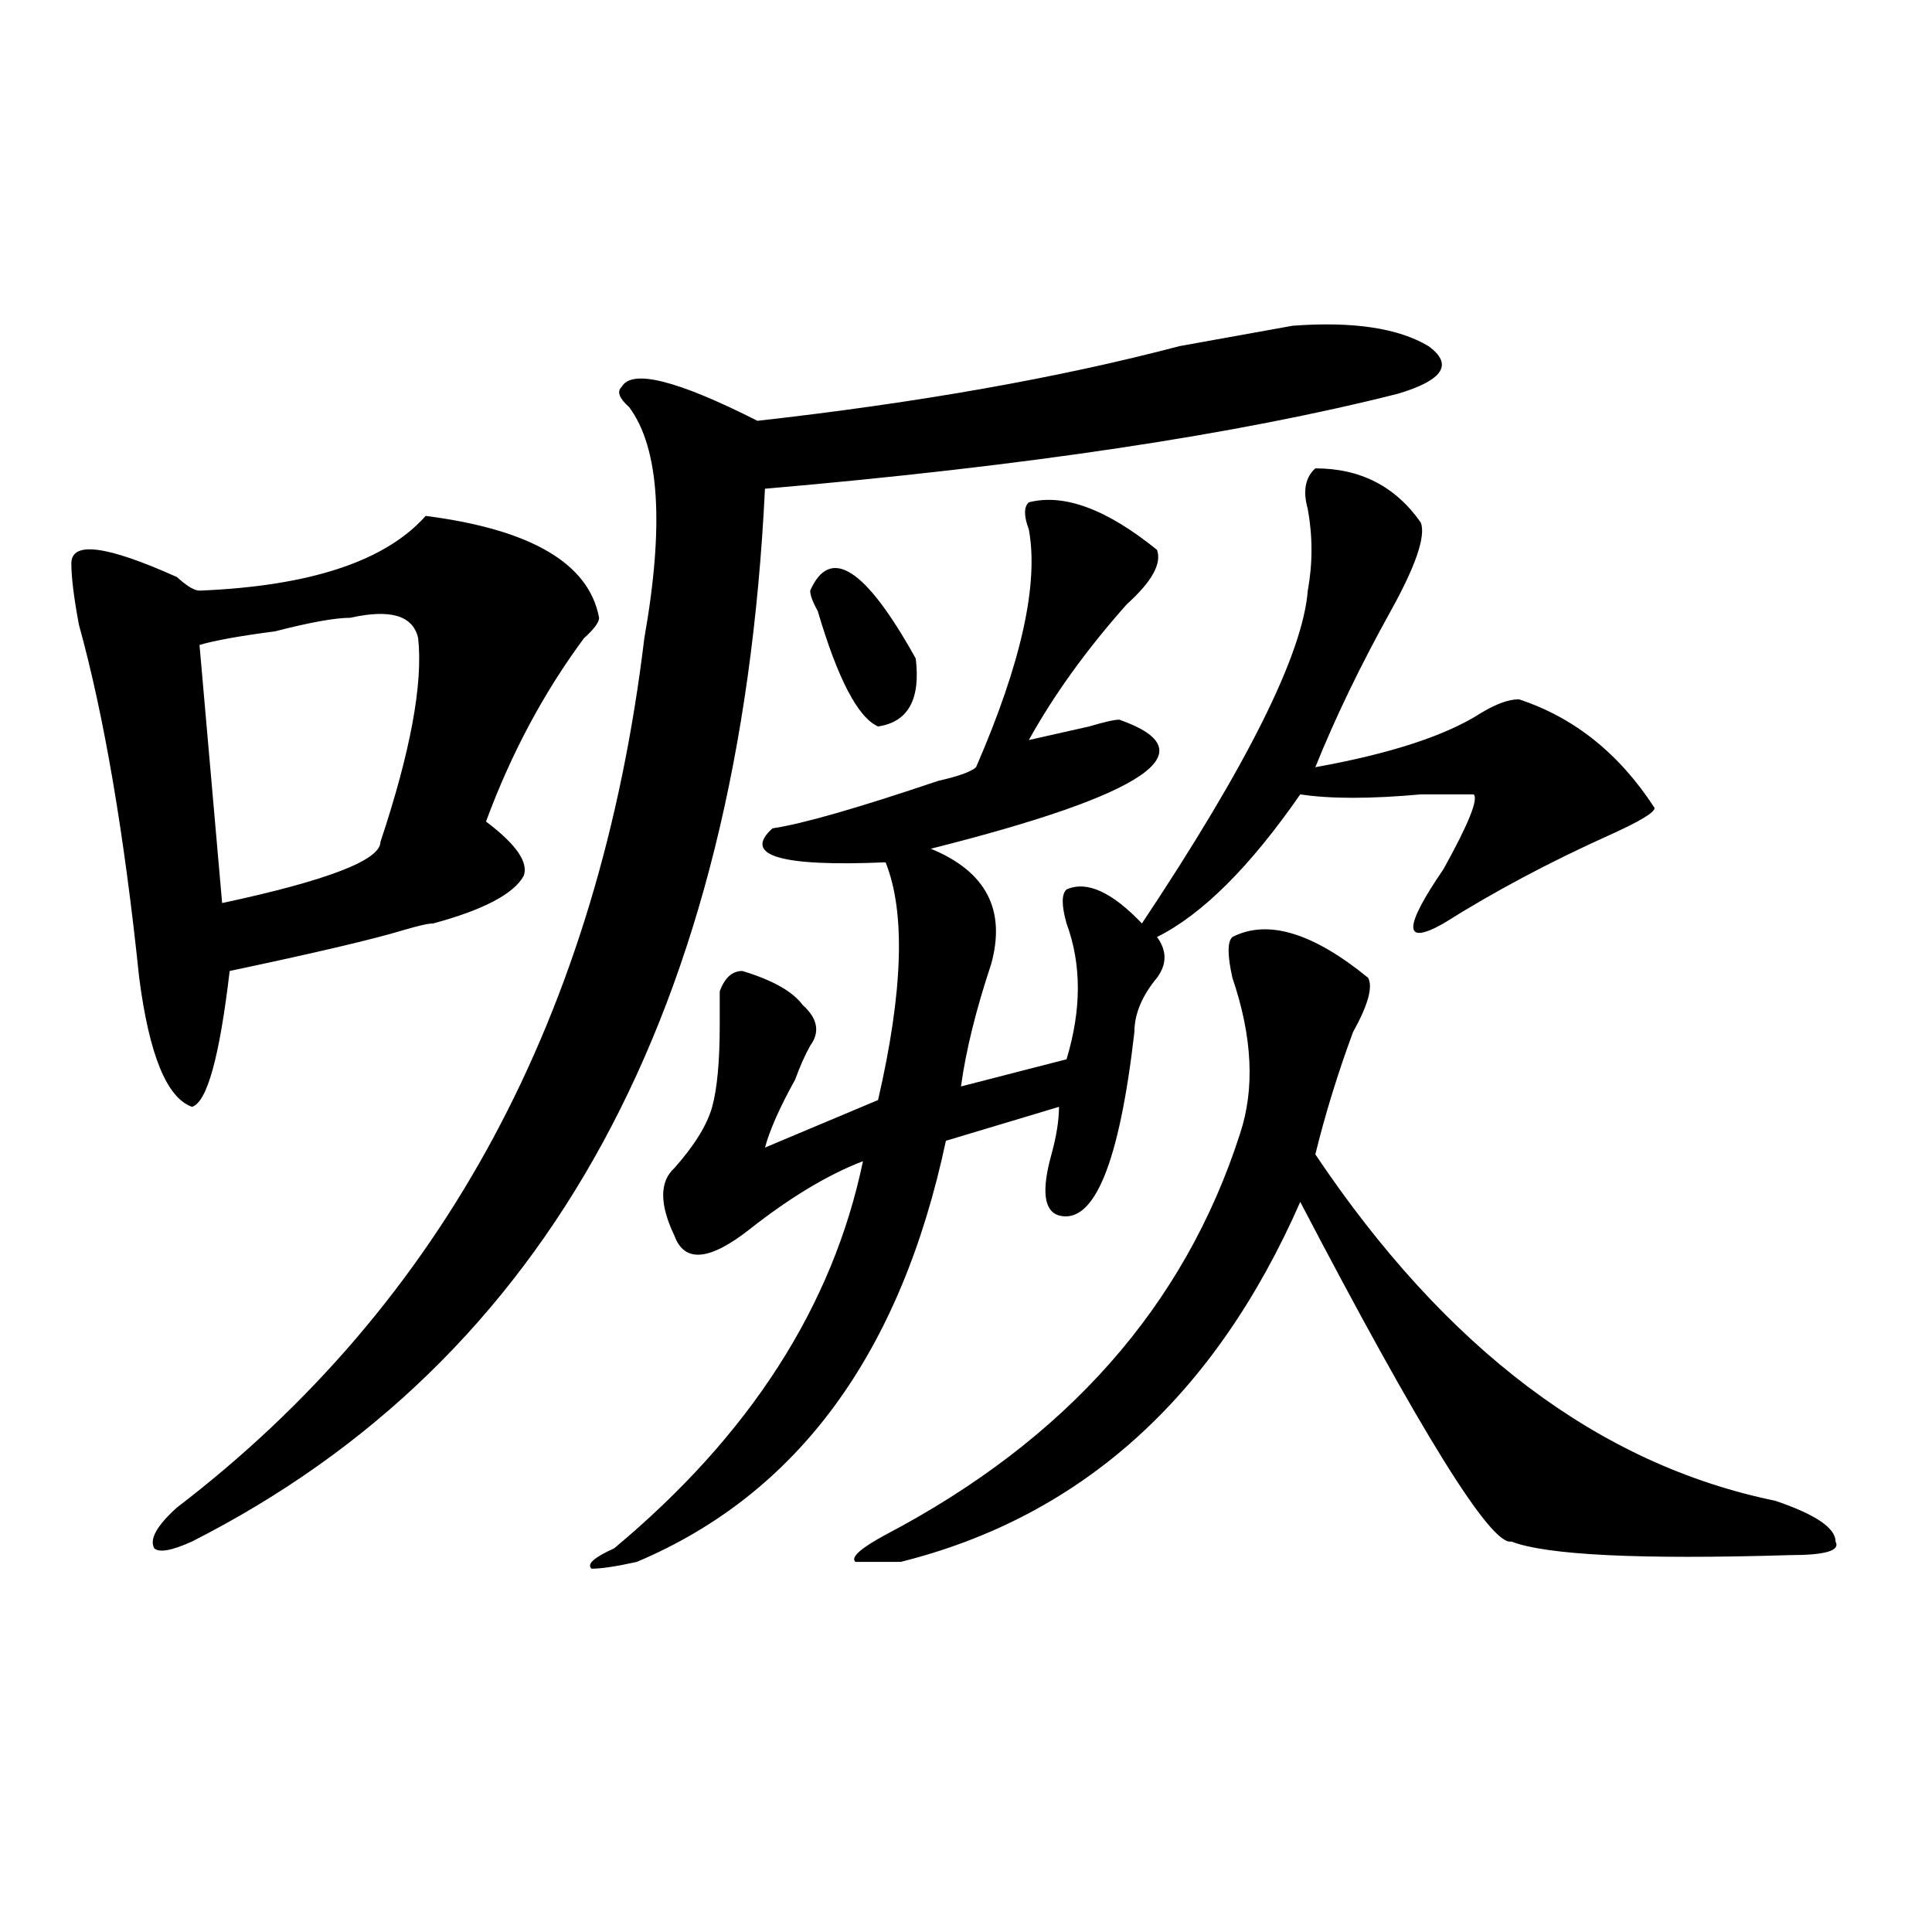
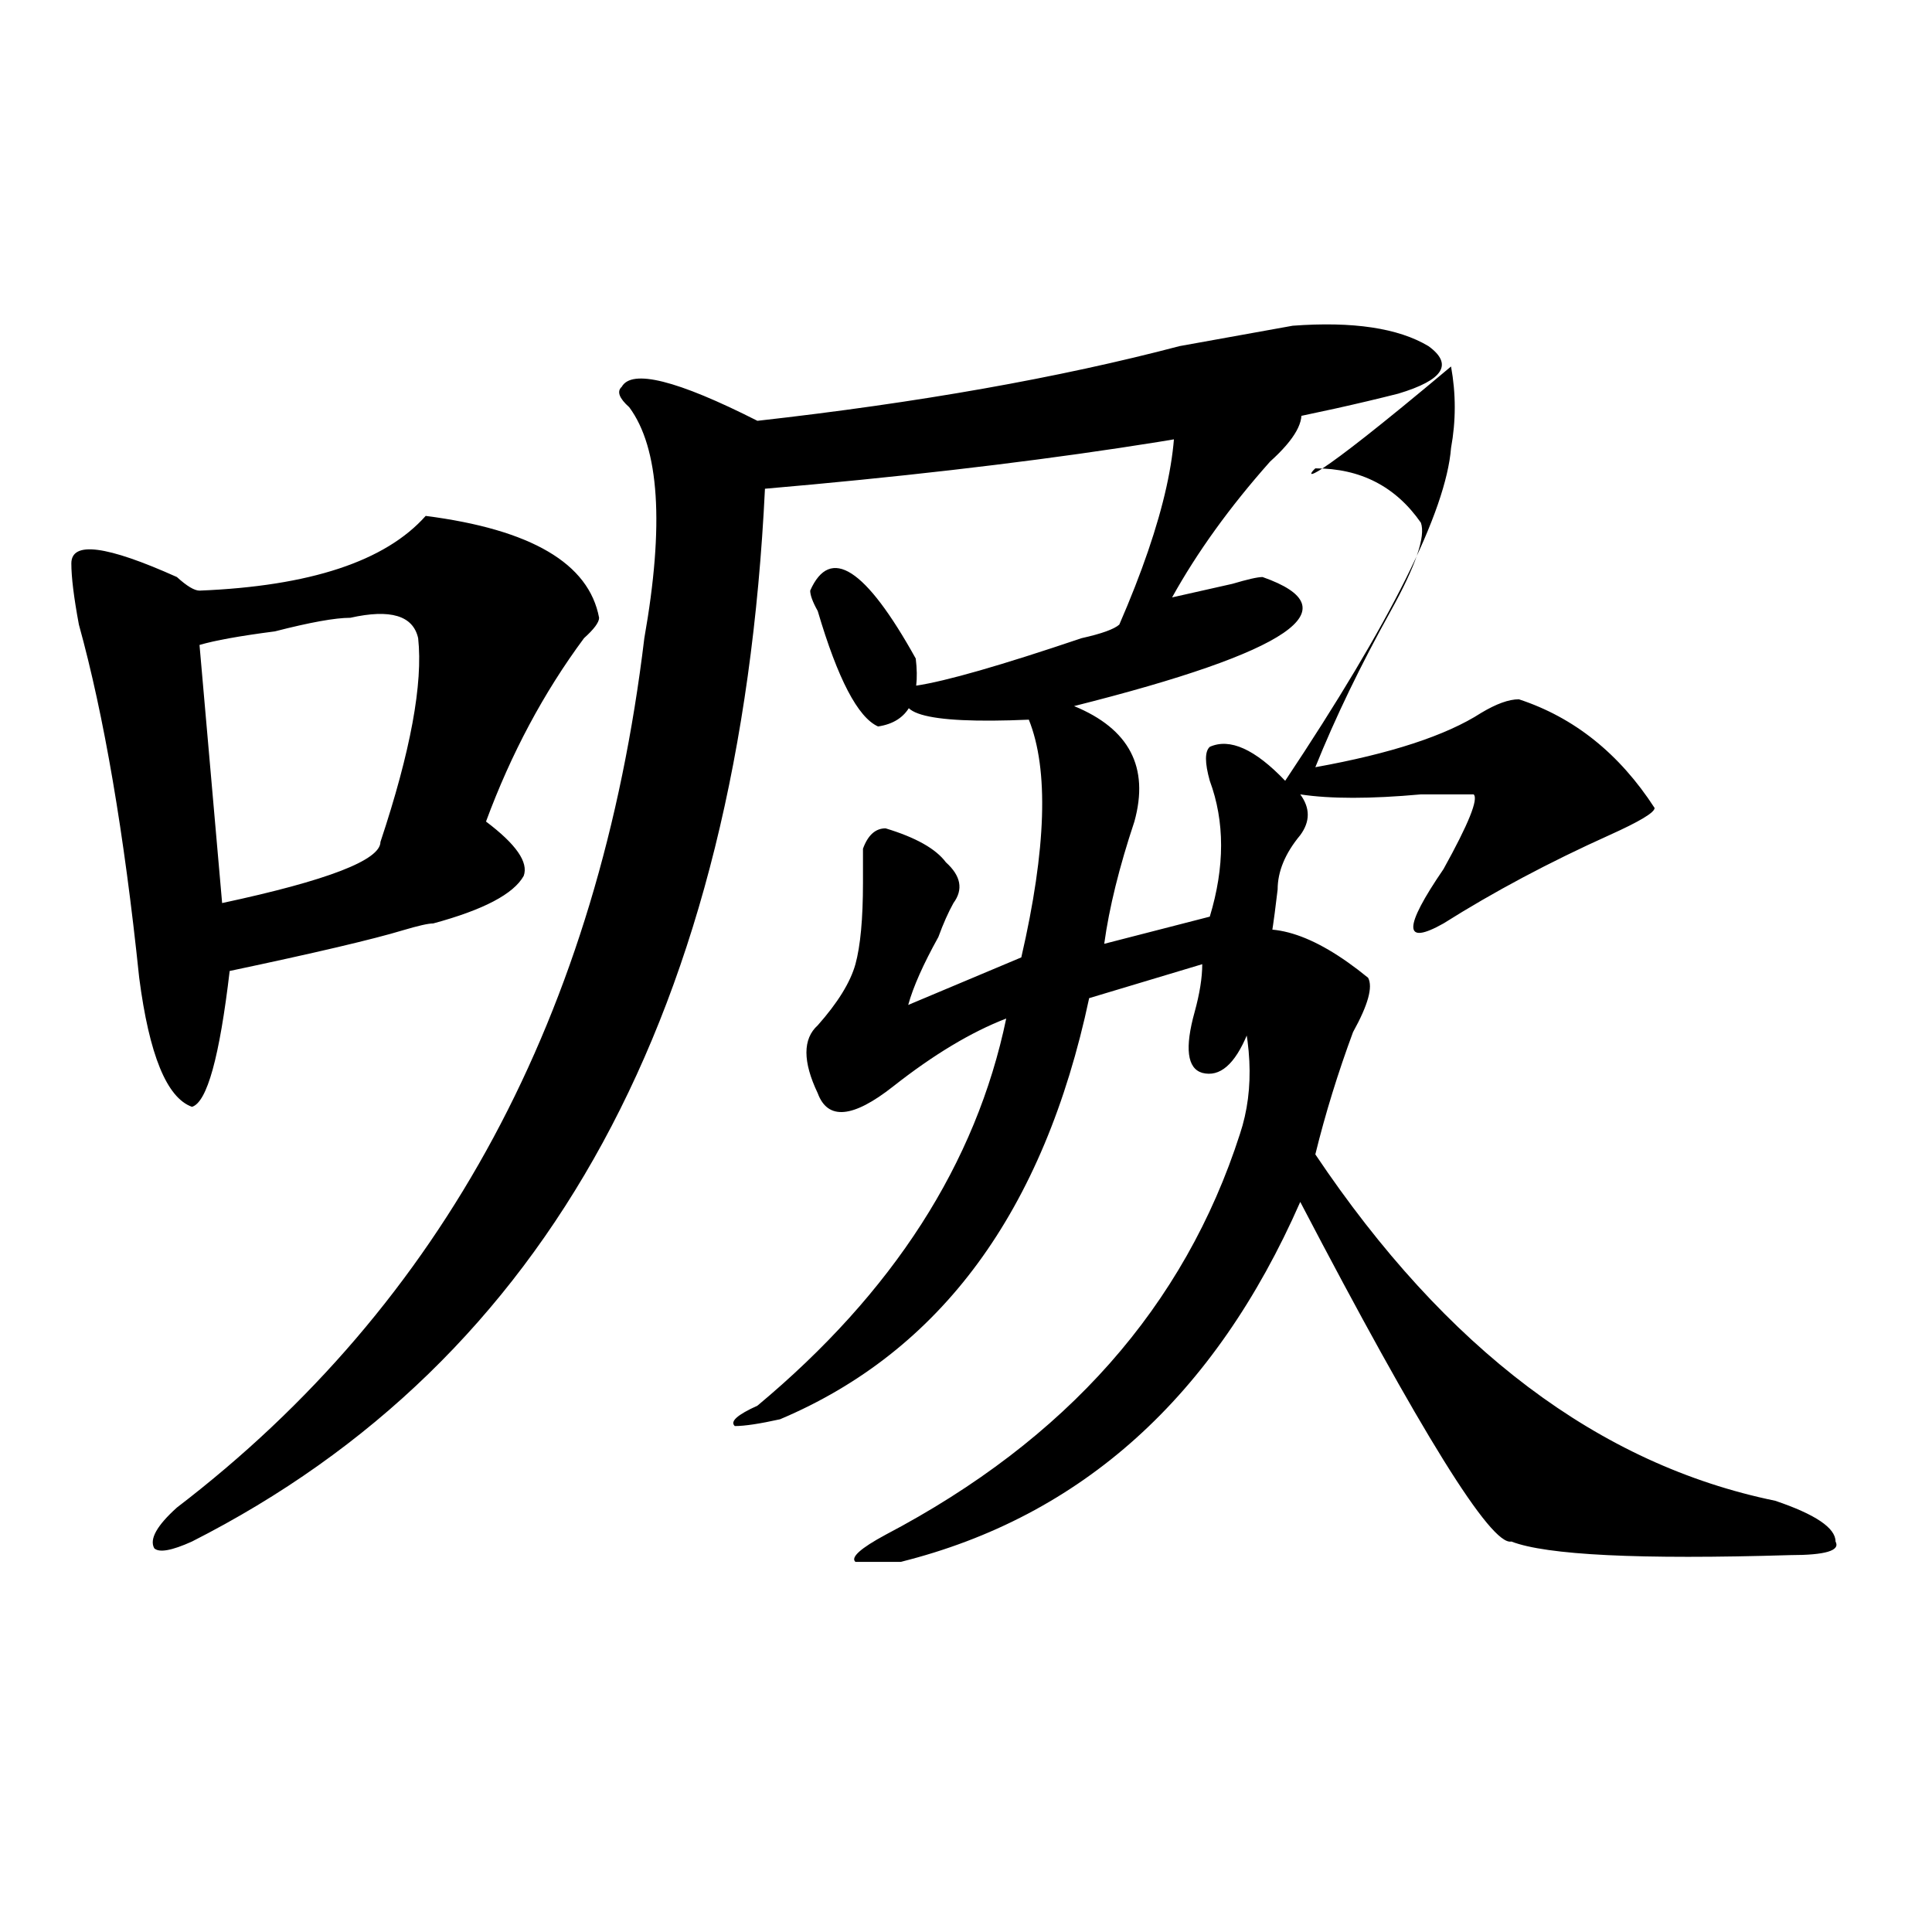
<svg xmlns="http://www.w3.org/2000/svg" version="1.1" id="图层_1" x="0px" y="0px" width="1000px" height="1000px" viewBox="0 0 1000 1000" enable-background="new 0 0 1000 1000" xml:space="preserve">
-   <path d="M220.336,267.031c54.633,7.031,84.51,24.609,89.754,52.734c0,2.362-2.622,5.878-7.805,10.547  c-20.854,28.125-37.743,59.766-50.73,94.922c15.609,11.755,22.072,21.094,19.512,28.125c-5.244,9.394-20.854,17.578-46.828,24.609  c-2.622,0-7.805,1.208-15.609,3.516c-15.609,4.724-45.548,11.755-89.754,21.094c-5.244,44.55-11.707,68.005-19.512,70.313  c-13.049-4.669-22.134-26.917-27.316-66.797c-7.805-74.981-18.231-135.901-31.219-182.813c-2.622-14.063-3.902-24.609-3.902-31.641  c0-11.7,18.17-9.339,54.633,7.031c5.183,4.724,9.085,7.031,11.707,7.031C160.459,303.396,199.482,290.487,220.336,267.031z   M669.105,168.594c31.219-2.308,54.633,1.208,70.242,10.547c12.987,9.394,7.805,17.578-15.609,24.609  c-83.291,21.094-192.557,37.519-327.797,49.219c-13.049,269.55-111.888,451.208-296.578,544.922  c-10.427,4.724-16.951,5.878-19.512,3.516c-2.622-4.669,1.28-11.7,11.707-21.094c137.862-105.469,218.531-255.433,241.945-450  c10.365-58.558,7.805-98.438-7.805-119.531c-5.244-4.669-6.524-8.185-3.902-10.547c5.183-9.339,28.597-3.516,70.242,17.578  c83.229-9.339,156.094-22.247,218.531-38.672C636.545,174.472,656.057,170.956,669.105,168.594z M181.313,319.766  c-7.805,0-20.854,2.362-39.023,7.031c-18.231,2.362-31.219,4.724-39.023,7.031l11.707,133.594  c54.633-11.7,81.949-22.247,81.949-31.641c15.609-46.856,22.072-82.013,19.512-105.469  C213.812,318.612,202.104,315.097,181.313,319.766z M680.813,242.422c23.414,0,41.584,9.394,54.633,28.125  c2.561,7.031-2.622,22.302-15.609,45.703c-15.609,28.125-28.658,55.097-39.023,80.859c39.023-7.031,67.62-16.37,85.852-28.125  c7.805-4.669,14.268-7.031,19.512-7.031c28.597,9.394,52.011,28.125,70.242,56.25c0,2.362-7.805,7.031-23.414,14.063  c-31.219,14.063-59.877,29.333-85.852,45.703c-20.854,11.755-20.854,2.362,0-28.125c12.987-23.401,18.17-36.31,15.609-38.672  h-27.316c-26.036,2.362-46.828,2.362-62.438,0C646.972,448.69,622.277,473.3,598.863,485c5.183,7.031,5.183,14.063,0,21.094  c-7.805,9.394-11.707,18.786-11.707,28.125c-7.805,68.005-20.854,99.646-39.023,94.922c-7.805-2.308-9.146-12.854-3.902-31.641  c2.561-9.339,3.902-17.578,3.902-24.609l-58.535,17.578c-23.414,110.192-76.767,182.813-159.996,217.969  c-10.427,2.307-18.231,3.516-23.414,3.516c-2.622-2.362,1.28-5.823,11.707-10.547c70.242-58.558,113.168-125.354,128.777-200.391  c-18.231,7.031-37.743,18.786-58.535,35.156c-20.854,16.425-33.841,17.578-39.023,3.516c-7.805-16.37-7.805-28.125,0-35.156  c10.365-11.7,16.89-22.247,19.512-31.641c2.561-9.339,3.902-23.401,3.902-42.188c0-7.031,0-12.854,0-17.578  c2.561-7.031,6.463-10.547,11.707-10.547c15.609,4.724,25.975,10.547,31.219,17.578c7.805,7.031,9.085,14.063,3.902,21.094  c-2.622,4.724-5.244,10.547-7.805,17.578c-7.805,14.063-13.049,25.817-15.609,35.156l58.535-24.609  c12.987-56.25,14.268-97.229,3.902-123.047c-54.633,2.362-74.145-3.516-58.535-17.578c15.609-2.308,44.206-10.547,85.852-24.609  c10.365-2.308,16.89-4.669,19.512-7.031c23.414-53.888,32.499-94.922,27.316-123.047c-2.622-7.031-2.622-11.7,0-14.063  c18.17-4.669,40.304,3.516,66.34,24.609c2.561,7.031-2.622,16.425-15.609,28.125c-20.854,23.456-37.743,46.911-50.73,70.313  c10.365-2.308,20.792-4.669,31.219-7.031c7.805-2.308,12.987-3.516,15.609-3.516c46.828,16.425,14.268,38.672-97.559,66.797  c28.597,11.755,39.023,31.641,31.219,59.766c-7.805,23.456-13.049,44.55-15.609,63.281l54.633-14.063  c7.805-25.763,7.805-49.219,0-70.313c-2.622-9.339-2.622-15.216,0-17.578c10.365-4.669,23.414,1.208,39.023,17.578  c54.633-82.013,83.229-139.417,85.852-172.266c2.561-14.063,2.561-28.125,0-42.188C674.288,254.177,675.568,247.146,680.813,242.422  z M419.355,305.703c10.365-23.401,28.597-11.7,54.633,35.156c2.561,21.094-3.902,32.849-19.512,35.156  c-10.427-4.669-20.854-24.609-31.219-59.766C420.636,311.581,419.355,308.065,419.355,305.703z M637.887,485  c18.17-9.339,41.584-2.308,70.242,21.094c2.561,4.724,0,14.063-7.805,28.125c-7.805,21.094-14.329,42.188-19.512,63.281  c67.62,100.8,146.947,160.565,238.043,179.297c20.792,7.031,31.219,14.063,31.219,21.094c2.561,4.724-5.244,7.031-23.414,7.031  c-78.047,2.362-126.217,0-144.387-7.031c-10.427,2.362-46.828-56.25-109.266-175.781c-44.268,100.8-113.168,162.927-206.824,186.328  H442.77c-2.622-2.308,2.561-7.031,15.609-14.063c93.656-49.219,154.752-118.323,183.41-207.422  c7.805-23.401,6.463-50.372-3.902-80.859C635.265,494.394,635.265,487.362,637.887,485z" />
+   <path d="M220.336,267.031c54.633,7.031,84.51,24.609,89.754,52.734c0,2.362-2.622,5.878-7.805,10.547  c-20.854,28.125-37.743,59.766-50.73,94.922c15.609,11.755,22.072,21.094,19.512,28.125c-5.244,9.394-20.854,17.578-46.828,24.609  c-2.622,0-7.805,1.208-15.609,3.516c-15.609,4.724-45.548,11.755-89.754,21.094c-5.244,44.55-11.707,68.005-19.512,70.313  c-13.049-4.669-22.134-26.917-27.316-66.797c-7.805-74.981-18.231-135.901-31.219-182.813c-2.622-14.063-3.902-24.609-3.902-31.641  c0-11.7,18.17-9.339,54.633,7.031c5.183,4.724,9.085,7.031,11.707,7.031C160.459,303.396,199.482,290.487,220.336,267.031z   M669.105,168.594c31.219-2.308,54.633,1.208,70.242,10.547c12.987,9.394,7.805,17.578-15.609,24.609  c-83.291,21.094-192.557,37.519-327.797,49.219c-13.049,269.55-111.888,451.208-296.578,544.922  c-10.427,4.724-16.951,5.878-19.512,3.516c-2.622-4.669,1.28-11.7,11.707-21.094c137.862-105.469,218.531-255.433,241.945-450  c10.365-58.558,7.805-98.438-7.805-119.531c-5.244-4.669-6.524-8.185-3.902-10.547c5.183-9.339,28.597-3.516,70.242,17.578  c83.229-9.339,156.094-22.247,218.531-38.672C636.545,174.472,656.057,170.956,669.105,168.594z M181.313,319.766  c-7.805,0-20.854,2.362-39.023,7.031c-18.231,2.362-31.219,4.724-39.023,7.031l11.707,133.594  c54.633-11.7,81.949-22.247,81.949-31.641c15.609-46.856,22.072-82.013,19.512-105.469  C213.812,318.612,202.104,315.097,181.313,319.766z M680.813,242.422c23.414,0,41.584,9.394,54.633,28.125  c2.561,7.031-2.622,22.302-15.609,45.703c-15.609,28.125-28.658,55.097-39.023,80.859c39.023-7.031,67.62-16.37,85.852-28.125  c7.805-4.669,14.268-7.031,19.512-7.031c28.597,9.394,52.011,28.125,70.242,56.25c0,2.362-7.805,7.031-23.414,14.063  c-31.219,14.063-59.877,29.333-85.852,45.703c-20.854,11.755-20.854,2.362,0-28.125c12.987-23.401,18.17-36.31,15.609-38.672  h-27.316c-26.036,2.362-46.828,2.362-62.438,0c5.183,7.031,5.183,14.063,0,21.094  c-7.805,9.394-11.707,18.786-11.707,28.125c-7.805,68.005-20.854,99.646-39.023,94.922c-7.805-2.308-9.146-12.854-3.902-31.641  c2.561-9.339,3.902-17.578,3.902-24.609l-58.535,17.578c-23.414,110.192-76.767,182.813-159.996,217.969  c-10.427,2.307-18.231,3.516-23.414,3.516c-2.622-2.362,1.28-5.823,11.707-10.547c70.242-58.558,113.168-125.354,128.777-200.391  c-18.231,7.031-37.743,18.786-58.535,35.156c-20.854,16.425-33.841,17.578-39.023,3.516c-7.805-16.37-7.805-28.125,0-35.156  c10.365-11.7,16.89-22.247,19.512-31.641c2.561-9.339,3.902-23.401,3.902-42.188c0-7.031,0-12.854,0-17.578  c2.561-7.031,6.463-10.547,11.707-10.547c15.609,4.724,25.975,10.547,31.219,17.578c7.805,7.031,9.085,14.063,3.902,21.094  c-2.622,4.724-5.244,10.547-7.805,17.578c-7.805,14.063-13.049,25.817-15.609,35.156l58.535-24.609  c12.987-56.25,14.268-97.229,3.902-123.047c-54.633,2.362-74.145-3.516-58.535-17.578c15.609-2.308,44.206-10.547,85.852-24.609  c10.365-2.308,16.89-4.669,19.512-7.031c23.414-53.888,32.499-94.922,27.316-123.047c-2.622-7.031-2.622-11.7,0-14.063  c18.17-4.669,40.304,3.516,66.34,24.609c2.561,7.031-2.622,16.425-15.609,28.125c-20.854,23.456-37.743,46.911-50.73,70.313  c10.365-2.308,20.792-4.669,31.219-7.031c7.805-2.308,12.987-3.516,15.609-3.516c46.828,16.425,14.268,38.672-97.559,66.797  c28.597,11.755,39.023,31.641,31.219,59.766c-7.805,23.456-13.049,44.55-15.609,63.281l54.633-14.063  c7.805-25.763,7.805-49.219,0-70.313c-2.622-9.339-2.622-15.216,0-17.578c10.365-4.669,23.414,1.208,39.023,17.578  c54.633-82.013,83.229-139.417,85.852-172.266c2.561-14.063,2.561-28.125,0-42.188C674.288,254.177,675.568,247.146,680.813,242.422  z M419.355,305.703c10.365-23.401,28.597-11.7,54.633,35.156c2.561,21.094-3.902,32.849-19.512,35.156  c-10.427-4.669-20.854-24.609-31.219-59.766C420.636,311.581,419.355,308.065,419.355,305.703z M637.887,485  c18.17-9.339,41.584-2.308,70.242,21.094c2.561,4.724,0,14.063-7.805,28.125c-7.805,21.094-14.329,42.188-19.512,63.281  c67.62,100.8,146.947,160.565,238.043,179.297c20.792,7.031,31.219,14.063,31.219,21.094c2.561,4.724-5.244,7.031-23.414,7.031  c-78.047,2.362-126.217,0-144.387-7.031c-10.427,2.362-46.828-56.25-109.266-175.781c-44.268,100.8-113.168,162.927-206.824,186.328  H442.77c-2.622-2.308,2.561-7.031,15.609-14.063c93.656-49.219,154.752-118.323,183.41-207.422  c7.805-23.401,6.463-50.372-3.902-80.859C635.265,494.394,635.265,487.362,637.887,485z" />
</svg>